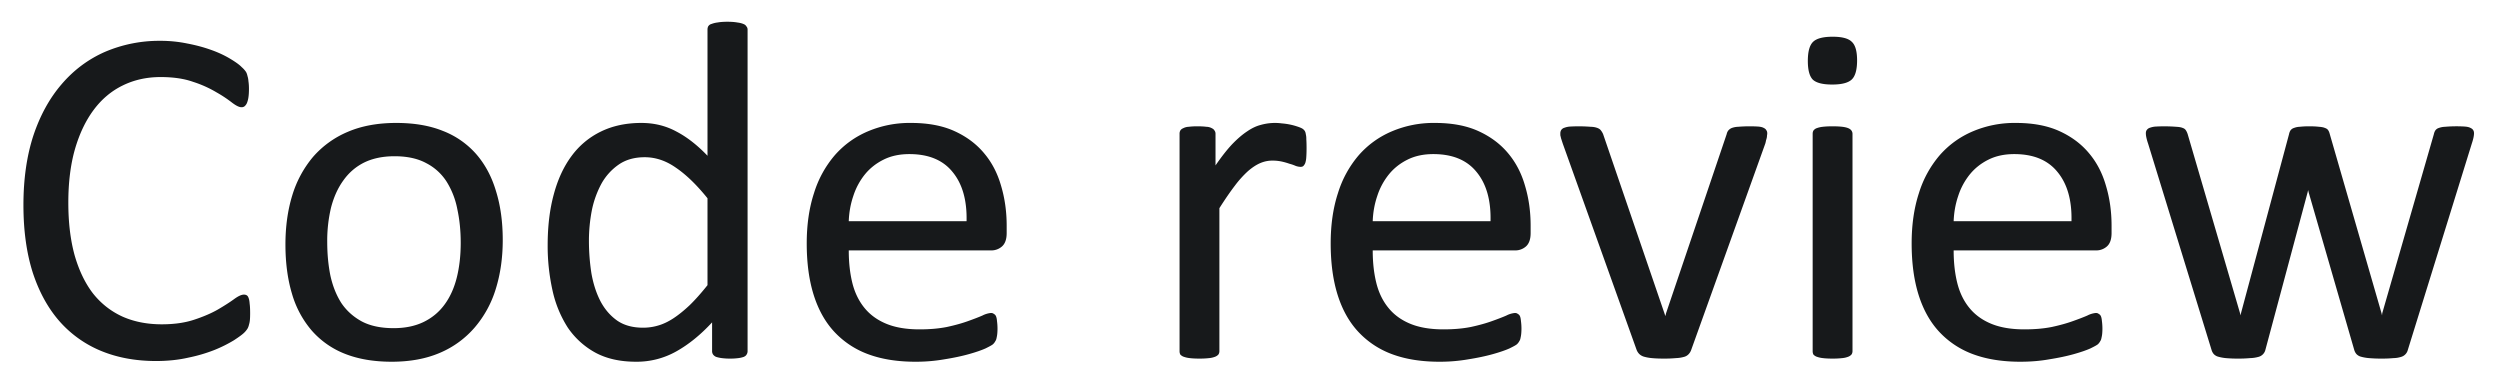
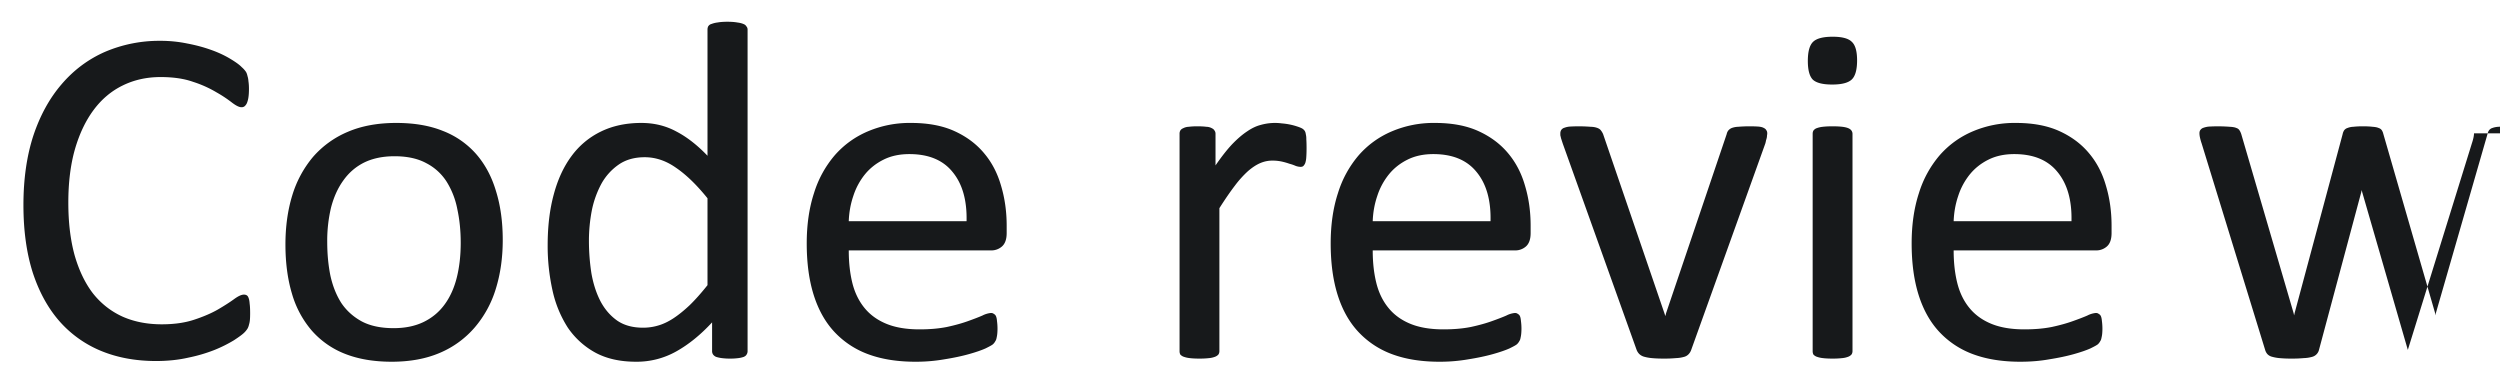
<svg xmlns="http://www.w3.org/2000/svg" width="91" height="14" viewBox="0 0 91 14" fill="none">
-   <path d="M9.105 11.392c0 .093-.002.175-.008.246a.796.796 0 01-.035.184.5.5 0 01-.053.14.77.77 0 01-.123.15c-.059.059-.182.15-.37.273a4.89 4.89 0 01-.703.351 5.67 5.67 0 01-.958.282c-.357.082-.75.123-1.177.123-.739 0-1.407-.123-2.004-.37a4.084 4.084 0 01-1.52-1.09c-.417-.48-.739-1.072-.967-1.775C.964 9.197.853 8.383.853 7.463c0-.943.12-1.784.36-2.523.246-.738.589-1.362 1.028-1.872.44-.515.964-.908 1.573-1.177a5.027 5.027 0 012.04-.405c.328 0 .647.033.958.097.31.059.597.135.86.229.265.093.499.202.704.325.205.123.346.225.422.307a.894.894 0 01.158.176c.023.041.041.09.053.15.017.052.03.117.035.193.012.076.018.167.018.272 0 .118-.006.217-.018.3a.923.923 0 01-.053.21.332.332 0 01-.088.123.177.177 0 01-.114.035c-.082 0-.196-.055-.343-.167a4.59 4.59 0 00-.571-.378 4.073 4.073 0 00-.844-.378c-.328-.117-.723-.175-1.186-.175-.504 0-.964.102-1.38.307-.41.2-.762.495-1.055.888-.293.393-.521.873-.685 1.441-.159.563-.238 1.207-.238 1.934 0 .72.076 1.36.229 1.916.158.55.38 1.014.668 1.389.293.369.65.65 1.072.843.422.188.9.282 1.433.282.45 0 .843-.056 1.177-.167.34-.112.627-.235.862-.37.24-.14.436-.266.589-.377.152-.112.272-.167.36-.167.041 0 .076.008.105.026.03.018.053.053.07.105.018.047.03.115.036.203.012.088.017.199.017.334zM18.3 8.737c0 .645-.085 1.24-.255 1.784a3.895 3.895 0 01-.765 1.398 3.44 3.44 0 01-1.265.923c-.504.217-1.09.325-1.758.325-.65 0-1.219-.097-1.705-.29a3.113 3.113 0 01-1.204-.844 3.575 3.575 0 01-.721-1.345c-.158-.527-.237-1.125-.237-1.792 0-.645.082-1.237.246-1.776a3.96 3.96 0 01.756-1.406 3.45 3.45 0 011.265-.914c.504-.217 1.093-.325 1.767-.325.65 0 1.216.096 1.696.29a3.1 3.1 0 011.213.843c.322.37.563.818.72 1.345.165.527.247 1.122.247 1.784zm-1.53.097c0-.428-.04-.832-.122-1.213a2.932 2.932 0 00-.387-1.002 1.914 1.914 0 00-.739-.677c-.31-.17-.697-.255-1.16-.255-.427 0-.796.077-1.107.229-.305.152-.557.37-.756.65-.2.276-.349.604-.448.985a5.22 5.22 0 00-.14 1.248c0 .433.037.84.113 1.222.082.38.214.714.396 1.002.187.28.436.506.747.676.31.164.697.246 1.16.246.422 0 .788-.076 1.099-.228.31-.152.565-.366.764-.642.2-.275.346-.603.44-.984.094-.381.14-.8.14-1.257zm10.442 3.946a.217.217 0 01-.035.123c-.018.035-.053.065-.106.088a.962.962 0 01-.193.044 2.163 2.163 0 01-.299.018 2.24 2.24 0 01-.308-.018 1.189 1.189 0 01-.202-.044.257.257 0 01-.114-.088.217.217 0 01-.035-.123v-1.046c-.416.451-.85.803-1.3 1.055a2.93 2.93 0 01-1.469.378c-.58 0-1.075-.111-1.485-.334a2.889 2.889 0 01-1.002-.914 4.134 4.134 0 01-.554-1.354 7.476 7.476 0 01-.175-1.643c0-.68.073-1.292.22-1.837.146-.55.363-1.02.65-1.406a2.875 2.875 0 011.063-.888c.428-.21.92-.316 1.477-.316.463 0 .884.102 1.265.307.387.2.768.495 1.143.888V1.073c0-.04.009-.079.026-.114a.2.2 0 01.123-.088.93.93 0 01.22-.053c.094-.017.211-.026.352-.026.146 0 .266.009.36.026.094.012.167.03.22.053.052.018.09.047.114.088.03.035.044.073.044.114V12.78zm-1.459-5.563c-.393-.487-.773-.856-1.143-1.108-.363-.257-.744-.386-1.142-.386-.37 0-.683.088-.94.263a2.065 2.065 0 00-.633.695 3.497 3.497 0 00-.352.975c-.07.364-.106.733-.106 1.108 0 .398.03.788.088 1.169.065.38.173.72.326 1.02.152.292.354.53.606.711.252.176.568.264.95.264.193 0 .377-.027.553-.08.182-.052.366-.14.554-.263.187-.123.383-.281.589-.475.205-.199.421-.442.65-.73V7.218zm10.89 1.265c0 .229-.059.393-.176.493a.582.582 0 01-.387.14h-5.185c0 .44.044.835.131 1.187.088.351.235.653.44.905.205.252.471.445.8.58.328.135.73.202 1.204.202.375 0 .709-.029 1.002-.088.293-.064.545-.134.756-.21.216-.077.392-.144.527-.203a.862.862 0 01.316-.096c.041 0 .077.011.106.035a.167.167 0 01.079.088c.017.04.03.1.035.175a2.04 2.04 0 01.009.466 1.125 1.125 0 01-.026.15.273.273 0 01-.045.114.413.413 0 01-.079.105c-.029.03-.123.082-.28.159-.159.07-.364.14-.616.21-.252.07-.545.132-.879.185a6 6 0 01-1.055.088c-.65 0-1.221-.09-1.714-.272a3.175 3.175 0 01-1.23-.81c-.334-.357-.586-.805-.756-1.344-.17-.539-.255-1.166-.255-1.88 0-.68.088-1.29.264-1.829a3.87 3.87 0 01.756-1.38c.334-.38.735-.67 1.204-.87a3.885 3.885 0 011.573-.307c.621 0 1.149.1 1.582.298.44.2.8.47 1.081.809.282.334.486.73.616 1.187.134.45.202.934.202 1.45v.263zm-1.46-.43c.018-.762-.152-1.36-.51-1.793-.35-.434-.875-.65-1.572-.65-.358 0-.671.067-.94.202-.27.134-.496.313-.678.536a2.451 2.451 0 00-.421.782c-.1.293-.156.6-.167.923h4.289zm12.376-2.663c0 .129-.003.237-.01.325a.872.872 0 01-.034.21.316.316 0 01-.07.115c-.024.024-.06.035-.106.035a.578.578 0 01-.176-.035 1.471 1.471 0 00-.228-.079 2.367 2.367 0 00-.282-.08 1.578 1.578 0 00-.342-.034c-.147 0-.29.029-.431.088-.14.058-.29.155-.448.29a3.772 3.772 0 00-.484.536c-.17.222-.357.495-.562.817v5.203a.217.217 0 01-.035.123.3.3 0 01-.115.08.805.805 0 01-.22.052 3.011 3.011 0 01-.36.018c-.14 0-.258-.006-.351-.018a.944.944 0 01-.229-.053.3.3 0 01-.114-.079.273.273 0 01-.026-.123V4.87a.22.22 0 01.026-.114c.017-.035.053-.065.105-.088a.486.486 0 01.203-.053 2.4 2.4 0 01.325-.017c.129 0 .234.006.316.017a.44.44 0 01.202.053c.047.023.08.053.097.088.023.03.035.067.035.114v1.151c.217-.316.42-.574.607-.773.193-.2.375-.354.544-.466.17-.117.337-.196.502-.237a1.91 1.91 0 01.764-.053 2.372 2.372 0 01.589.123c.088.03.15.059.185.088.035.03.058.059.07.088.012.023.02.056.026.097a.717.717 0 01.018.184c.006.076.009.182.009.317zm8.156 3.093c0 .229-.059.393-.176.493a.582.582 0 01-.387.14h-5.185c0 .44.044.835.132 1.187.087.351.234.653.44.905.204.252.47.445.799.58.328.135.73.202 1.204.202.375 0 .709-.029 1.002-.088.293-.064.545-.134.756-.21.217-.077.392-.144.527-.203a.862.862 0 01.317-.096c.04 0 .076.011.105.035a.166.166 0 01.08.088c.017.04.028.1.034.175a2.04 2.04 0 01.009.466 1.14 1.14 0 01-.026.15.273.273 0 01-.044.114.415.415 0 01-.08.105c-.029.03-.122.082-.28.159-.159.07-.364.14-.616.21-.252.07-.545.132-.879.185a6 6 0 01-1.054.088c-.65 0-1.222-.09-1.714-.272a3.175 3.175 0 01-1.23-.81c-.335-.357-.587-.805-.757-1.344-.17-.539-.255-1.166-.255-1.88 0-.68.088-1.29.264-1.829a3.868 3.868 0 01.756-1.38c.334-.38.735-.67 1.204-.87a3.885 3.885 0 011.573-.307c.622 0 1.149.1 1.582.298.44.2.8.47 1.082.809.28.334.486.73.615 1.187.135.45.202.934.202 1.45v.263zm-1.46-.43c.019-.762-.151-1.36-.509-1.793-.351-.434-.876-.65-1.573-.65-.357 0-.671.067-.94.202-.27.134-.496.313-.677.536a2.447 2.447 0 00-.422.782c-.1.293-.156.6-.167.923h4.289zm10.073-3.2c0 .024-.003.05-.009.08 0 .023-.003.05-.008.079a.824.824 0 01-.027.096 1.034 1.034 0 01-.026.115l-2.698 7.514a.424.424 0 01-.097.159.35.35 0 01-.167.096 1.215 1.215 0 01-.29.044 4.557 4.557 0 01-.44.018c-.175 0-.322-.006-.439-.018a1.526 1.526 0 01-.29-.053.418.418 0 01-.167-.096.438.438 0 01-.097-.15l-2.69-7.514-.06-.185a4.686 4.686 0 00-.027-.114v-.07c0-.047.012-.088.035-.124a.211.211 0 01.114-.079.728.728 0 01.22-.044 5.626 5.626 0 01.747.01.71.71 0 01.237.043c.059.024.1.053.123.088.03.035.056.08.08.132l2.232 6.521.035.106.026-.106 2.207-6.521a.306.306 0 01.061-.132.332.332 0 01.123-.088.752.752 0 01.229-.044 5.19 5.19 0 01.72-.009c.088.006.156.021.202.044.053.024.088.053.106.088.023.03.035.068.035.115zm3.103 7.928a.216.216 0 01-.036.123.3.3 0 01-.114.08.805.805 0 01-.22.052 3.011 3.011 0 01-.36.018c-.14 0-.258-.006-.351-.018a.944.944 0 01-.229-.053.3.3 0 01-.114-.079.271.271 0 01-.026-.123V4.87c0-.04.008-.079.026-.114a.258.258 0 01.114-.088.943.943 0 01.229-.053c.093-.011.21-.017.351-.017.147 0 .267.006.36.017.094.012.168.03.22.053.053.023.091.053.114.088a.202.202 0 01.036.114v7.91zm.167-10.582c0 .34-.065.572-.194.695s-.366.184-.712.184c-.34 0-.574-.058-.703-.176-.123-.123-.184-.351-.184-.685 0-.34.064-.571.193-.695.129-.123.366-.184.712-.184.34 0 .571.061.694.184.13.118.194.343.194.677zm9.263 6.284c0 .229-.058.393-.175.493a.583.583 0 01-.387.14h-5.186c0 .44.044.835.132 1.187.088.351.234.653.44.905.205.252.471.445.8.58.328.135.729.202 1.204.202.374 0 .709-.029 1.001-.088.293-.064.545-.134.756-.21.217-.077.393-.144.528-.203a.862.862 0 01.316-.096c.041 0 .076.011.105.035a.166.166 0 01.08.088c.017.04.029.1.035.175a2.07 2.07 0 01.009.466 1.14 1.14 0 01-.027.15.273.273 0 01-.044.114.415.415 0 01-.079.105c-.03.03-.123.082-.281.159-.158.07-.363.14-.615.21-.252.07-.545.132-.88.185-.327.059-.679.088-1.054.088-.65 0-1.222-.09-1.714-.272a3.175 3.175 0 01-1.23-.81c-.334-.357-.586-.805-.756-1.344-.17-.539-.255-1.166-.255-1.88 0-.68.088-1.29.264-1.829a3.87 3.87 0 01.756-1.38c.334-.38.735-.67 1.204-.87a3.886 3.886 0 011.573-.307c.621 0 1.148.1 1.582.298.44.2.8.47 1.081.809.281.334.486.73.615 1.187.135.45.202.934.202 1.45v.263zm-1.459-.43c.018-.762-.152-1.36-.51-1.793-.351-.434-.875-.65-1.573-.65-.357 0-.67.067-.94.202-.27.134-.495.313-.677.536a2.447 2.447 0 00-.422.782c-.1.293-.155.6-.167.923h4.29zm14.652-3.2c0 .042-.006.091-.018.15a1.92 1.92 0 01-.061.22l-2.33 7.514a.346.346 0 01-.087.159.347.347 0 01-.159.096.975.975 0 01-.272.044 4.557 4.557 0 01-.44.018 4.96 4.96 0 01-.457-.018 1.543 1.543 0 01-.298-.053.346.346 0 01-.159-.096.403.403 0 01-.079-.15l-1.66-5.739-.018-.079-.018.08-1.538 5.738a.348.348 0 01-.255.255 1.25 1.25 0 01-.299.044 4.557 4.557 0 01-.44.018 4.67 4.67 0 01-.447-.018 1.51 1.51 0 01-.282-.053.347.347 0 01-.158-.096.406.406 0 01-.079-.15l-2.311-7.514a1.896 1.896 0 01-.062-.22.784.784 0 01-.018-.15c0-.052.012-.093.036-.123a.211.211 0 01.114-.079.752.752 0 01.228-.044 5.63 5.63 0 01.739.01c.1.005.175.02.228.043.053.018.09.047.114.088.024.035.044.08.062.132l1.907 6.521.018.08.017-.08 1.75-6.521a.388.388 0 01.052-.132.24.24 0 01.123-.088.632.632 0 01.211-.044 3.01 3.01 0 01.36-.017c.141 0 .255.006.343.017.094.006.167.02.22.044.053.018.09.044.114.08a.389.389 0 01.053.122l1.89 6.54.017.079.009-.08 1.88-6.521a.386.386 0 01.053-.132.24.24 0 01.123-.088.752.752 0 01.229-.044 4.946 4.946 0 01.712-.009c.088.006.155.021.202.044.053.024.088.05.106.08.023.029.035.07.035.123z" fill="#17191B" />
+   <path d="M9.105 11.392c0 .093-.002.175-.008.246a.796.796 0 01-.035.184.5.5 0 01-.053.14.77.77 0 01-.123.15c-.059.059-.182.15-.37.273a4.89 4.89 0 01-.703.351 5.67 5.67 0 01-.958.282c-.357.082-.75.123-1.177.123-.739 0-1.407-.123-2.004-.37a4.084 4.084 0 01-1.52-1.09c-.417-.48-.739-1.072-.967-1.775C.964 9.197.853 8.383.853 7.463c0-.943.12-1.784.36-2.523.246-.738.589-1.362 1.028-1.872.44-.515.964-.908 1.573-1.177a5.027 5.027 0 012.04-.405c.328 0 .647.033.958.097.31.059.597.135.86.229.265.093.499.202.704.325.205.123.346.225.422.307a.894.894 0 01.158.176c.023.041.041.09.053.15.017.052.03.117.035.193.012.076.018.167.018.272 0 .118-.006.217-.018.3a.923.923 0 01-.053.21.332.332 0 01-.088.123.177.177 0 01-.114.035c-.082 0-.196-.055-.343-.167a4.59 4.59 0 00-.571-.378 4.073 4.073 0 00-.844-.378c-.328-.117-.723-.175-1.186-.175-.504 0-.964.102-1.38.307-.41.2-.762.495-1.055.888-.293.393-.521.873-.685 1.441-.159.563-.238 1.207-.238 1.934 0 .72.076 1.36.229 1.916.158.55.38 1.014.668 1.389.293.369.65.65 1.072.843.422.188.9.282 1.433.282.45 0 .843-.056 1.177-.167.34-.112.627-.235.862-.37.24-.14.436-.266.589-.377.152-.112.272-.167.36-.167.041 0 .076.008.105.026.03.018.053.053.07.105.018.047.03.115.036.203.012.088.017.199.017.334zM18.3 8.737c0 .645-.085 1.24-.255 1.784a3.895 3.895 0 01-.765 1.398 3.44 3.44 0 01-1.265.923c-.504.217-1.09.325-1.758.325-.65 0-1.219-.097-1.705-.29a3.113 3.113 0 01-1.204-.844 3.575 3.575 0 01-.721-1.345c-.158-.527-.237-1.125-.237-1.792 0-.645.082-1.237.246-1.776a3.96 3.96 0 01.756-1.406 3.45 3.45 0 011.265-.914c.504-.217 1.093-.325 1.767-.325.65 0 1.216.096 1.696.29a3.1 3.1 0 011.213.843c.322.37.563.818.72 1.345.165.527.247 1.122.247 1.784zm-1.53.097c0-.428-.04-.832-.122-1.213a2.932 2.932 0 00-.387-1.002 1.914 1.914 0 00-.739-.677c-.31-.17-.697-.255-1.16-.255-.427 0-.796.077-1.107.229-.305.152-.557.37-.756.65-.2.276-.349.604-.448.985a5.22 5.22 0 00-.14 1.248c0 .433.037.84.113 1.222.082.38.214.714.396 1.002.187.28.436.506.747.676.31.164.697.246 1.16.246.422 0 .788-.076 1.099-.228.31-.152.565-.366.764-.642.2-.275.346-.603.44-.984.094-.381.14-.8.14-1.257zm10.442 3.946a.217.217 0 01-.035.123c-.018.035-.053.065-.106.088a.962.962 0 01-.193.044 2.163 2.163 0 01-.299.018 2.24 2.24 0 01-.308-.018 1.189 1.189 0 01-.202-.044.257.257 0 01-.114-.088.217.217 0 01-.035-.123v-1.046c-.416.451-.85.803-1.3 1.055a2.93 2.93 0 01-1.469.378c-.58 0-1.075-.111-1.485-.334a2.889 2.889 0 01-1.002-.914 4.134 4.134 0 01-.554-1.354 7.476 7.476 0 01-.175-1.643c0-.68.073-1.292.22-1.837.146-.55.363-1.02.65-1.406a2.875 2.875 0 011.063-.888c.428-.21.92-.316 1.477-.316.463 0 .884.102 1.265.307.387.2.768.495 1.143.888V1.073c0-.04.009-.079.026-.114a.2.2 0 01.123-.088.93.93 0 01.22-.053c.094-.017.211-.026.352-.026.146 0 .266.009.36.026.094.012.167.03.22.053.052.018.09.047.114.088.03.035.044.073.044.114V12.78zm-1.459-5.563c-.393-.487-.773-.856-1.143-1.108-.363-.257-.744-.386-1.142-.386-.37 0-.683.088-.94.263a2.065 2.065 0 00-.633.695 3.497 3.497 0 00-.352.975c-.07.364-.106.733-.106 1.108 0 .398.03.788.088 1.169.065.38.173.72.326 1.02.152.292.354.53.606.711.252.176.568.264.95.264.193 0 .377-.027.553-.08.182-.052.366-.14.554-.263.187-.123.383-.281.589-.475.205-.199.421-.442.65-.73V7.218zm10.89 1.265c0 .229-.059.393-.176.493a.582.582 0 01-.387.14h-5.185c0 .44.044.835.131 1.187.088.351.235.653.44.905.205.252.471.445.8.58.328.135.73.202 1.204.202.375 0 .709-.029 1.002-.088.293-.064.545-.134.756-.21.216-.077.392-.144.527-.203a.862.862 0 01.316-.096c.041 0 .077.011.106.035a.167.167 0 01.079.088c.017.04.03.1.035.175a2.04 2.04 0 01.009.466 1.125 1.125 0 01-.026.15.273.273 0 01-.045.114.413.413 0 01-.079.105c-.029.03-.123.082-.28.159-.159.07-.364.14-.616.21-.252.07-.545.132-.879.185a6 6 0 01-1.055.088c-.65 0-1.221-.09-1.714-.272a3.175 3.175 0 01-1.23-.81c-.334-.357-.586-.805-.756-1.344-.17-.539-.255-1.166-.255-1.88 0-.68.088-1.29.264-1.829a3.87 3.87 0 01.756-1.38c.334-.38.735-.67 1.204-.87a3.885 3.885 0 011.573-.307c.621 0 1.149.1 1.582.298.44.2.8.47 1.081.809.282.334.486.73.616 1.187.134.45.202.934.202 1.45v.263zm-1.46-.43c.018-.762-.152-1.36-.51-1.793-.35-.434-.875-.65-1.572-.65-.358 0-.671.067-.94.202-.27.134-.496.313-.678.536a2.451 2.451 0 00-.421.782c-.1.293-.156.6-.167.923h4.289zm12.376-2.663c0 .129-.003.237-.01.325a.872.872 0 01-.034.21.316.316 0 01-.07.115c-.024.024-.06.035-.106.035a.578.578 0 01-.176-.035 1.471 1.471 0 00-.228-.079 2.367 2.367 0 00-.282-.08 1.578 1.578 0 00-.342-.034c-.147 0-.29.029-.431.088-.14.058-.29.155-.448.29a3.772 3.772 0 00-.484.536c-.17.222-.357.495-.562.817v5.203a.217.217 0 01-.035.123.3.3 0 01-.115.08.805.805 0 01-.22.052 3.011 3.011 0 01-.36.018c-.14 0-.258-.006-.351-.018a.944.944 0 01-.229-.053.3.3 0 01-.114-.079.273.273 0 01-.026-.123V4.87a.22.22 0 01.026-.114c.017-.035.053-.065.105-.088a.486.486 0 01.203-.053 2.4 2.4 0 01.325-.017c.129 0 .234.006.316.017a.44.44 0 01.202.053c.047.023.08.053.097.088.023.03.035.067.035.114v1.151c.217-.316.42-.574.607-.773.193-.2.375-.354.544-.466.17-.117.337-.196.502-.237a1.91 1.91 0 01.764-.053 2.372 2.372 0 01.589.123c.088.03.15.059.185.088.035.03.058.059.07.088.012.023.02.056.026.097a.717.717 0 01.018.184c.006.076.009.182.009.317zm8.156 3.093c0 .229-.059.393-.176.493a.582.582 0 01-.387.14h-5.185c0 .44.044.835.132 1.187.087.351.234.653.44.905.204.252.47.445.799.58.328.135.73.202 1.204.202.375 0 .709-.029 1.002-.088.293-.064.545-.134.756-.21.217-.077.392-.144.527-.203a.862.862 0 01.317-.096c.04 0 .076.011.105.035a.166.166 0 01.08.088c.017.04.028.1.034.175a2.04 2.04 0 01.009.466 1.14 1.14 0 01-.026.15.273.273 0 01-.044.114.415.415 0 01-.08.105c-.029.03-.122.082-.28.159-.159.07-.364.14-.616.21-.252.07-.545.132-.879.185a6 6 0 01-1.054.088c-.65 0-1.222-.09-1.714-.272a3.175 3.175 0 01-1.23-.81c-.335-.357-.587-.805-.757-1.344-.17-.539-.255-1.166-.255-1.88 0-.68.088-1.29.264-1.829a3.868 3.868 0 01.756-1.38c.334-.38.735-.67 1.204-.87a3.885 3.885 0 011.573-.307c.622 0 1.149.1 1.582.298.44.2.8.47 1.082.809.28.334.486.73.615 1.187.135.45.202.934.202 1.45v.263zm-1.46-.43c.019-.762-.151-1.36-.509-1.793-.351-.434-.876-.65-1.573-.65-.357 0-.671.067-.94.202-.27.134-.496.313-.677.536a2.447 2.447 0 00-.422.782c-.1.293-.156.6-.167.923h4.289zm10.073-3.2c0 .024-.003.05-.009.08 0 .023-.003.05-.008.079a.824.824 0 01-.027.096 1.034 1.034 0 01-.026.115l-2.698 7.514a.424.424 0 01-.097.159.35.35 0 01-.167.096 1.215 1.215 0 01-.29.044 4.557 4.557 0 01-.44.018c-.175 0-.322-.006-.439-.018a1.526 1.526 0 01-.29-.053.418.418 0 01-.167-.096.438.438 0 01-.097-.15l-2.69-7.514-.06-.185a4.686 4.686 0 00-.027-.114v-.07c0-.047.012-.088.035-.124a.211.211 0 01.114-.079.728.728 0 01.22-.044 5.626 5.626 0 01.747.01.71.71 0 01.237.043c.059.024.1.053.123.088.03.035.056.08.08.132l2.232 6.521.035.106.026-.106 2.207-6.521a.306.306 0 01.061-.132.332.332 0 01.123-.088.752.752 0 01.229-.044 5.19 5.19 0 01.72-.009c.088.006.156.021.202.044.053.024.088.053.106.088.023.03.035.068.035.115zm3.103 7.928a.216.216 0 01-.036.123.3.3 0 01-.114.08.805.805 0 01-.22.052 3.011 3.011 0 01-.36.018c-.14 0-.258-.006-.351-.018a.944.944 0 01-.229-.053.3.3 0 01-.114-.079.271.271 0 01-.026-.123V4.87c0-.04.008-.079.026-.114a.258.258 0 01.114-.088.943.943 0 01.229-.053c.093-.011.21-.017.351-.017.147 0 .267.006.36.017.094.012.168.03.22.053.053.023.091.053.114.088a.202.202 0 01.036.114v7.91zm.167-10.582c0 .34-.065.572-.194.695s-.366.184-.712.184c-.34 0-.574-.058-.703-.176-.123-.123-.184-.351-.184-.685 0-.34.064-.571.193-.695.129-.123.366-.184.712-.184.34 0 .571.061.694.184.13.118.194.343.194.677zm9.263 6.284c0 .229-.058.393-.175.493a.583.583 0 01-.387.14h-5.186c0 .44.044.835.132 1.187.088.351.234.653.44.905.205.252.471.445.8.58.328.135.729.202 1.204.202.374 0 .709-.029 1.001-.088.293-.064.545-.134.756-.21.217-.077.393-.144.528-.203a.862.862 0 01.316-.096c.041 0 .076.011.105.035a.166.166 0 01.08.088c.017.04.029.1.035.175a2.07 2.07 0 01.009.466 1.14 1.14 0 01-.027.15.273.273 0 01-.044.114.415.415 0 01-.079.105c-.03.03-.123.082-.281.159-.158.07-.363.14-.615.21-.252.07-.545.132-.88.185-.327.059-.679.088-1.054.088-.65 0-1.222-.09-1.714-.272a3.175 3.175 0 01-1.23-.81c-.334-.357-.586-.805-.756-1.344-.17-.539-.255-1.166-.255-1.88 0-.68.088-1.29.264-1.829a3.87 3.87 0 01.756-1.38c.334-.38.735-.67 1.204-.87a3.886 3.886 0 011.573-.307c.621 0 1.148.1 1.582.298.44.2.8.47 1.081.809.281.334.486.73.615 1.187.135.45.202.934.202 1.45v.263zm-1.459-.43c.018-.762-.152-1.36-.51-1.793-.351-.434-.875-.65-1.573-.65-.357 0-.67.067-.94.202-.27.134-.495.313-.677.536a2.447 2.447 0 00-.422.782c-.1.293-.155.6-.167.923h4.29zm14.652-3.2c0 .042-.006.091-.018.15a1.92 1.92 0 01-.061.22l-2.33 7.514l-1.66-5.739-.018-.079-.018.08-1.538 5.738a.348.348 0 01-.255.255 1.25 1.25 0 01-.299.044 4.557 4.557 0 01-.44.018 4.67 4.67 0 01-.447-.018 1.51 1.51 0 01-.282-.053.347.347 0 01-.158-.096.406.406 0 01-.079-.15l-2.311-7.514a1.896 1.896 0 01-.062-.22.784.784 0 01-.018-.15c0-.052.012-.093.036-.123a.211.211 0 01.114-.079.752.752 0 01.228-.044 5.63 5.63 0 01.739.01c.1.005.175.02.228.043.053.018.09.047.114.088.024.035.044.08.062.132l1.907 6.521.018.08.017-.08 1.75-6.521a.388.388 0 01.052-.132.24.24 0 01.123-.088.632.632 0 01.211-.044 3.01 3.01 0 01.36-.017c.141 0 .255.006.343.017.094.006.167.02.22.044.053.018.09.044.114.08a.389.389 0 01.053.122l1.89 6.54.017.079.009-.08 1.88-6.521a.386.386 0 01.053-.132.24.24 0 01.123-.088.752.752 0 01.229-.044 4.946 4.946 0 01.712-.009c.088.006.155.021.202.044.053.024.088.05.106.08.023.029.035.07.035.123z" fill="#17191B" />
</svg>